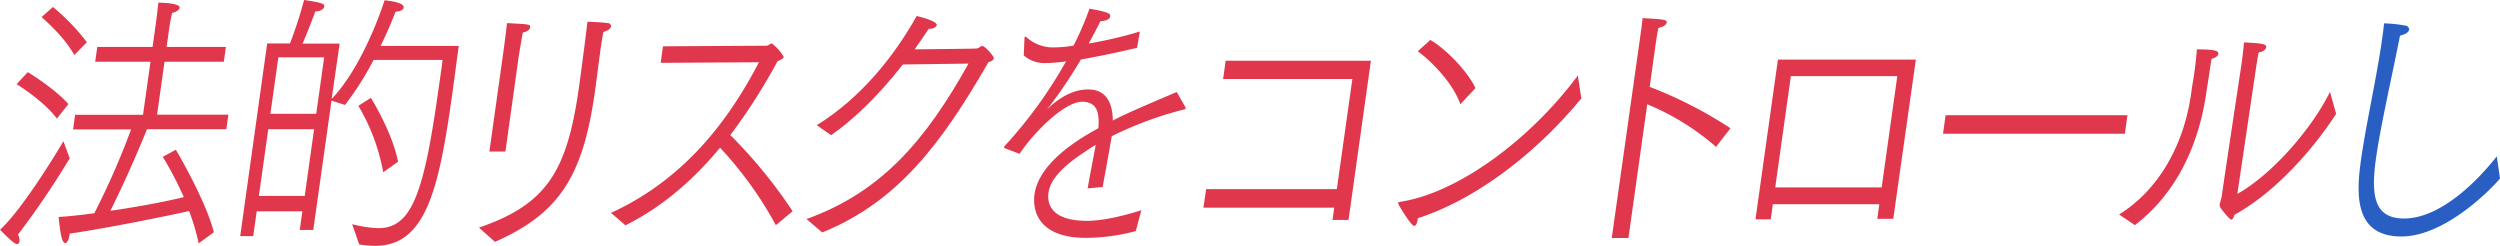
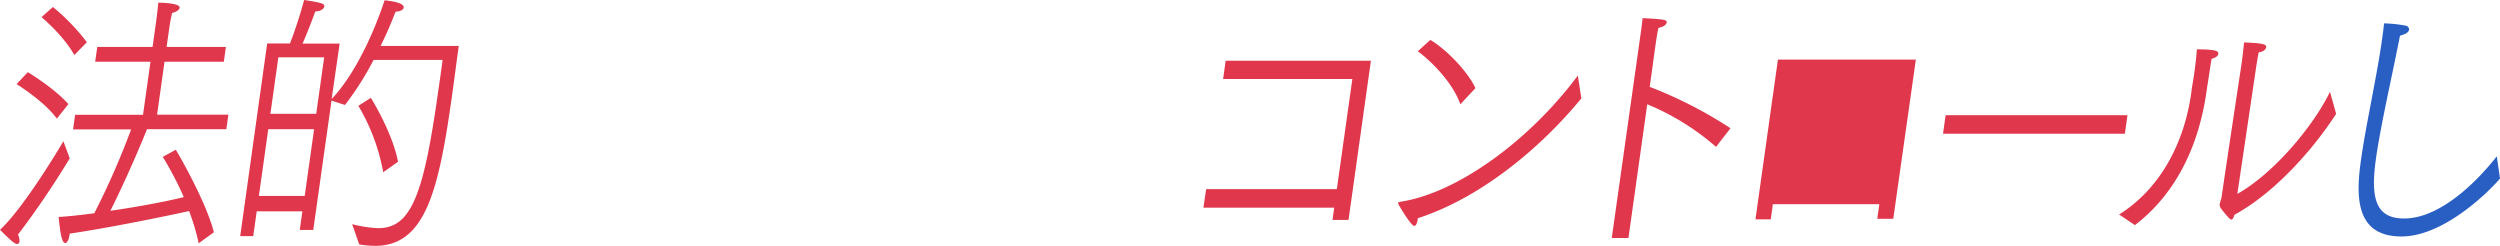
<svg xmlns="http://www.w3.org/2000/svg" id="レイヤー_1" data-name="レイヤー 1" viewBox="0 0 575.46 56.59">
  <defs>
    <style>.cls-1{fill:#e0374c;}.cls-2{fill:#295fc3;}</style>
  </defs>
  <path class="cls-1" d="M16.05,36.44A196.19,196.19,0,0,1,4.14,54a3,3,0,0,1,.34,1.58.61.61,0,0,1-.59.59c-.56,0-2-1.38-3.89-3.28C4.74,48.58,12.23,36.57,14.59,32.5ZM6.39,16.61c1,.59,6.41,4,9.35,7.35l-2.65,3.35c-2.67-3.67-8-7.15-9.27-7.94Zm5.79-15A48.14,48.14,0,0,1,20,9.72L17.1,12.67c-2.17-4-6.54-7.88-7.54-8.73Zm5.11,24.81H32.92l1.72-12.21H21.91l.48-3.41H35.12l.6-4.27c.12-.85.52-3.74.72-5.91,1.06,0,5.06.13,4.91,1.18-.08.53-.88,1-1.73,1.18a38.15,38.15,0,0,0-.7,3.81l-.08.53-.49,3.48H52l-.48,3.41H37.87L36.16,26.39H52.57l-.47,3.35H33.84c-1.19,3-5,12-8.44,18.78,6.44-.92,13-2.17,16.91-3.15a78.44,78.44,0,0,0-4.84-9.26l3-1.64c1.94,3.22,7.23,12.87,8.76,19L45.73,56a50.09,50.09,0,0,0-2.2-7.42c-4.67,1.05-18.46,3.88-27.46,5.19L16,54.1c-.17,1.18-.59,1.84-1,1.84-.84,0-1.21-3-1.5-6,2.36-.13,5.26-.46,8.21-.86a178.06,178.06,0,0,0,8.47-19.3H16.82Z" />
  <path class="cls-1" d="M61.5,10h5.25A98.21,98.21,0,0,0,70,0c4.42.66,4.72.92,4.64,1.51s-1,1.12-2.06,1.12c0,0-1.54,4.26-2.94,7.41h8.54L76.34,22.78C82.3,16.54,86.73,5.65,88.52.07c3.14.32,4.51.92,4.4,1.7-.06.4-.63.86-1.86.92-.88,2.23-2,5-3.46,7.88h18c-.08.59-.16,1.18-.26,1.9-.35,2.5-.75,5.72-1.25,9.26C101,43.86,97.94,56.59,86.33,56.59a23.23,23.23,0,0,1-3.64-.32L81.06,51.6a28,28,0,0,0,6,.92c7.59,0,10.45-7.68,13.76-31.18,1-6.76,1-7.29,1.06-7.55H86a68.63,68.63,0,0,1-6.59,10.37l-3.1-1L72.11,52.92H69l.6-4.27H59.09l-.8,5.71h-3ZM70.14,45.1,72.3,29.74H61.75L59.59,45.1Zm2.65-18.9,1.83-13H64.07l-1.83,13Zm12.58-3.68c2,3.28,5.25,9.45,6.25,14.71l-3.41,2.42a45.77,45.77,0,0,0-5.72-15.29Z" />
-   <path class="cls-1" d="M110.25,52.39C126,47,130.57,39.26,133.28,20c.32-2.3,1.47-10.83,1.94-15,.82.07,3.11.07,4.75.33a.68.68,0,0,1,.67.79c-.06.39-.58.92-1.74,1.24-.33,1.58-.52,3-.7,4.2l-1,7.69-.27,1.9c-2.74,19.5-8.23,28-23,34.53Zm5.51-39.65s.66-4.66.93-7.42c5.1.26,5.44.26,5.33,1-.07.46-.52.92-1.68,1.18-.39,2-1,5.91-1,5.91l-3,21.47h-3.69Z" />
-   <path class="cls-1" d="M140.64,49c18.25-8.34,28.11-23.31,34.06-34.67l-22.62.13.53-3.8,23.74-.14c.62,0,.92-.52,1.31-.52a10.47,10.47,0,0,1,2.74,3.09c-.06.45-.82.72-1.42,1a134.32,134.32,0,0,1-10.87,17,112.4,112.4,0,0,1,14.34,17.53l-3.86,3.22A85.86,85.86,0,0,0,165.74,34c-5.78,7-13,13.52-21.77,17.86Z" />
-   <path class="cls-1" d="M185.64,50.42c17.17-6.17,27.43-18.05,37.29-35.78l-15.1.2c-6,7.68-12,13.19-16.52,16.28L188,28.82c10-6.17,17.73-15.69,23-25.14,4.42,1.11,4.66,1.77,4.62,2.1s-.62.85-1.69.85h-.16c-1.07,1.64-2.18,3.22-3.23,4.73,5.75-.07,14-.13,14.37-.2.52-.13.81-.59,1.2-.59.61,0,2.73,2.43,2.67,2.82s-.49.73-1.25.92c-10.69,18.52-20.75,32.11-38.27,39.2Z" />
-   <path class="cls-1" d="M231.35,34.14c-.16-.06-.26-.13-.24-.26a.61.61,0,0,1,.15-.27,103.89,103.89,0,0,0,14.13-19.49,35,35,0,0,1-4.58.39,7.14,7.14,0,0,1-5.16-1.77l.17-4c0-.13.1-.33.27-.33,0,0,0,.07.1.07a9,9,0,0,0,6,2.43h.39a30.9,30.9,0,0,0,4.52-.4A68.38,68.38,0,0,0,250.78,2c4.52.79,4.85,1.18,4.77,1.77s-.69,1-2.28,1.12c-.79,1.7-1.84,3.61-2.67,5.12a93.88,93.88,0,0,0,11.78-2.76L261.74,11c-4.22,1-8.94,2-12.94,2.7a107.54,107.54,0,0,1-7.27,10.83c-.33.33-.47.52-.41.52l.51-.46c2.36-2.1,5.31-4,8.88-4,4,0,5.61,2.95,5.64,7.16,2.82-1.45,4.38-2.17,14.71-6.57l2,3.48c0,.13.09.2.08.26s-.14.2-.32.26a82.27,82.27,0,0,0-16.72,6.18c-.41,2.56-1.61,9.06-2.09,11.68l-3.45.33c.39-2.36,1.38-7.42,1.86-10a23.68,23.68,0,0,0-2.39,1.51c-7.18,4.66-8.22,7.68-8.48,9.52-.17,1.18-.68,6.43,8.86,6.43,3.63,0,8.31-1.12,12.51-2.43l-1.28,4.79A45,45,0,0,1,250,54.75c-12,0-12.25-7.41-11.88-10,.59-4.2,4.13-9.52,14.7-15.23.32-3.87-.43-6-3.66-6.11-4.19,0-11.28,7.16-14.46,12Z" />
  <path class="cls-1" d="M277.64,43.53h30.08l3.57-25.34H281.54l.59-4.21h33.43l-5.15,36.64h-3.68l.39-2.82H277Z" />
  <path class="cls-1" d="M364,22.65c-10,12.15-23.79,23.11-37.64,27.58l-.06.39c-.14,1-.47,1.38-.75,1.38-.78,0-3.62-4.86-3.65-5a1,1,0,0,1-.07-.33c0-.07.07-.13.36-.2,13.56-2,30.3-14.64,41-29.08ZM329.24,9.19c4,2.36,8.81,7.62,10.38,11.1L336.15,24c-1.72-4.85-6.3-9.58-9.79-12.21Z" />
  <path class="cls-1" d="M377.35,9.91l.28-2c.16-1.11.36-2.56.47-3.74,4.65.26,5.65.33,5.55,1-.07.46-.64,1-1.91,1.25-.34,1.64-.56,3.22-.7,4.2l-.15,1.05L379.74,20a97.91,97.91,0,0,1,18.59,9.52L395,33.81A57.12,57.12,0,0,0,379.17,24l-4.33,30.79H371Z" />
-   <path class="cls-1" d="M409.25,13.72H441L435.8,50.36h-3.68l.47-3.35H408.08l-.48,3.48h-3.52Zm23.88,29.41,3.6-25.6h-24.5l-3.6,25.6Z" />
+   <path class="cls-1" d="M409.25,13.72H441L435.8,50.36h-3.68l.47-3.35H408.08l-.48,3.48h-3.52Zm23.88,29.41,3.6-25.6l-3.6,25.6Z" />
  <path class="cls-1" d="M447.85,26.52h41.86l-.6,4.27H447.25Z" />
  <path class="cls-1" d="M487.78,49.37c9.79-6.1,15.05-16.94,16.58-27.77l.16-1.18c0-.13.3-1.71.57-3.61s.51-4.07.59-5.45c4.58,0,5,.46,4.94,1s-.57.92-1.56,1.18c-.4,2.5-.75,5-1,6.44l-.13.92c-2.17,15.49-9.07,25.27-16.51,30.92ZM515,44.64c8.37-4.72,17.42-15.49,21.33-23.5l1.41,5.06c-4.93,7.68-13.8,18-23.41,23.24-.23.79-.44,1.11-.77,1.11s-2-2.1-2.42-2.69a1.58,1.58,0,0,1-.19-1l.4-1.32c.78-5.51,4.63-30.92,4.63-30.92.15-1.05.41-3.28.57-4.86,4,.2,5.2.33,5.09,1.12-.06.46-.58,1-1.73,1.18-.39,2-.67,4-.67,4Z" />
  <path class="cls-2" d="M575.46,41.1c-1.75,2.1-12.48,13.33-22.7,13.33-10.82,0-10.42-9.65-9.3-17.6,1.15-8.21,3.62-19,4.83-27.64.19-1.31.37-2.63.48-3.81a30.74,30.74,0,0,1,5,.53.92.92,0,0,1,.77.92c-.08.52-.65,1-2.1,1.38-1.78,9.12-4.46,20.68-5.53,28.29-1.29,9.13-.1,13.79,6.49,13.79,8.7,0,17.5-9.39,21.32-14.31Z" />
</svg>